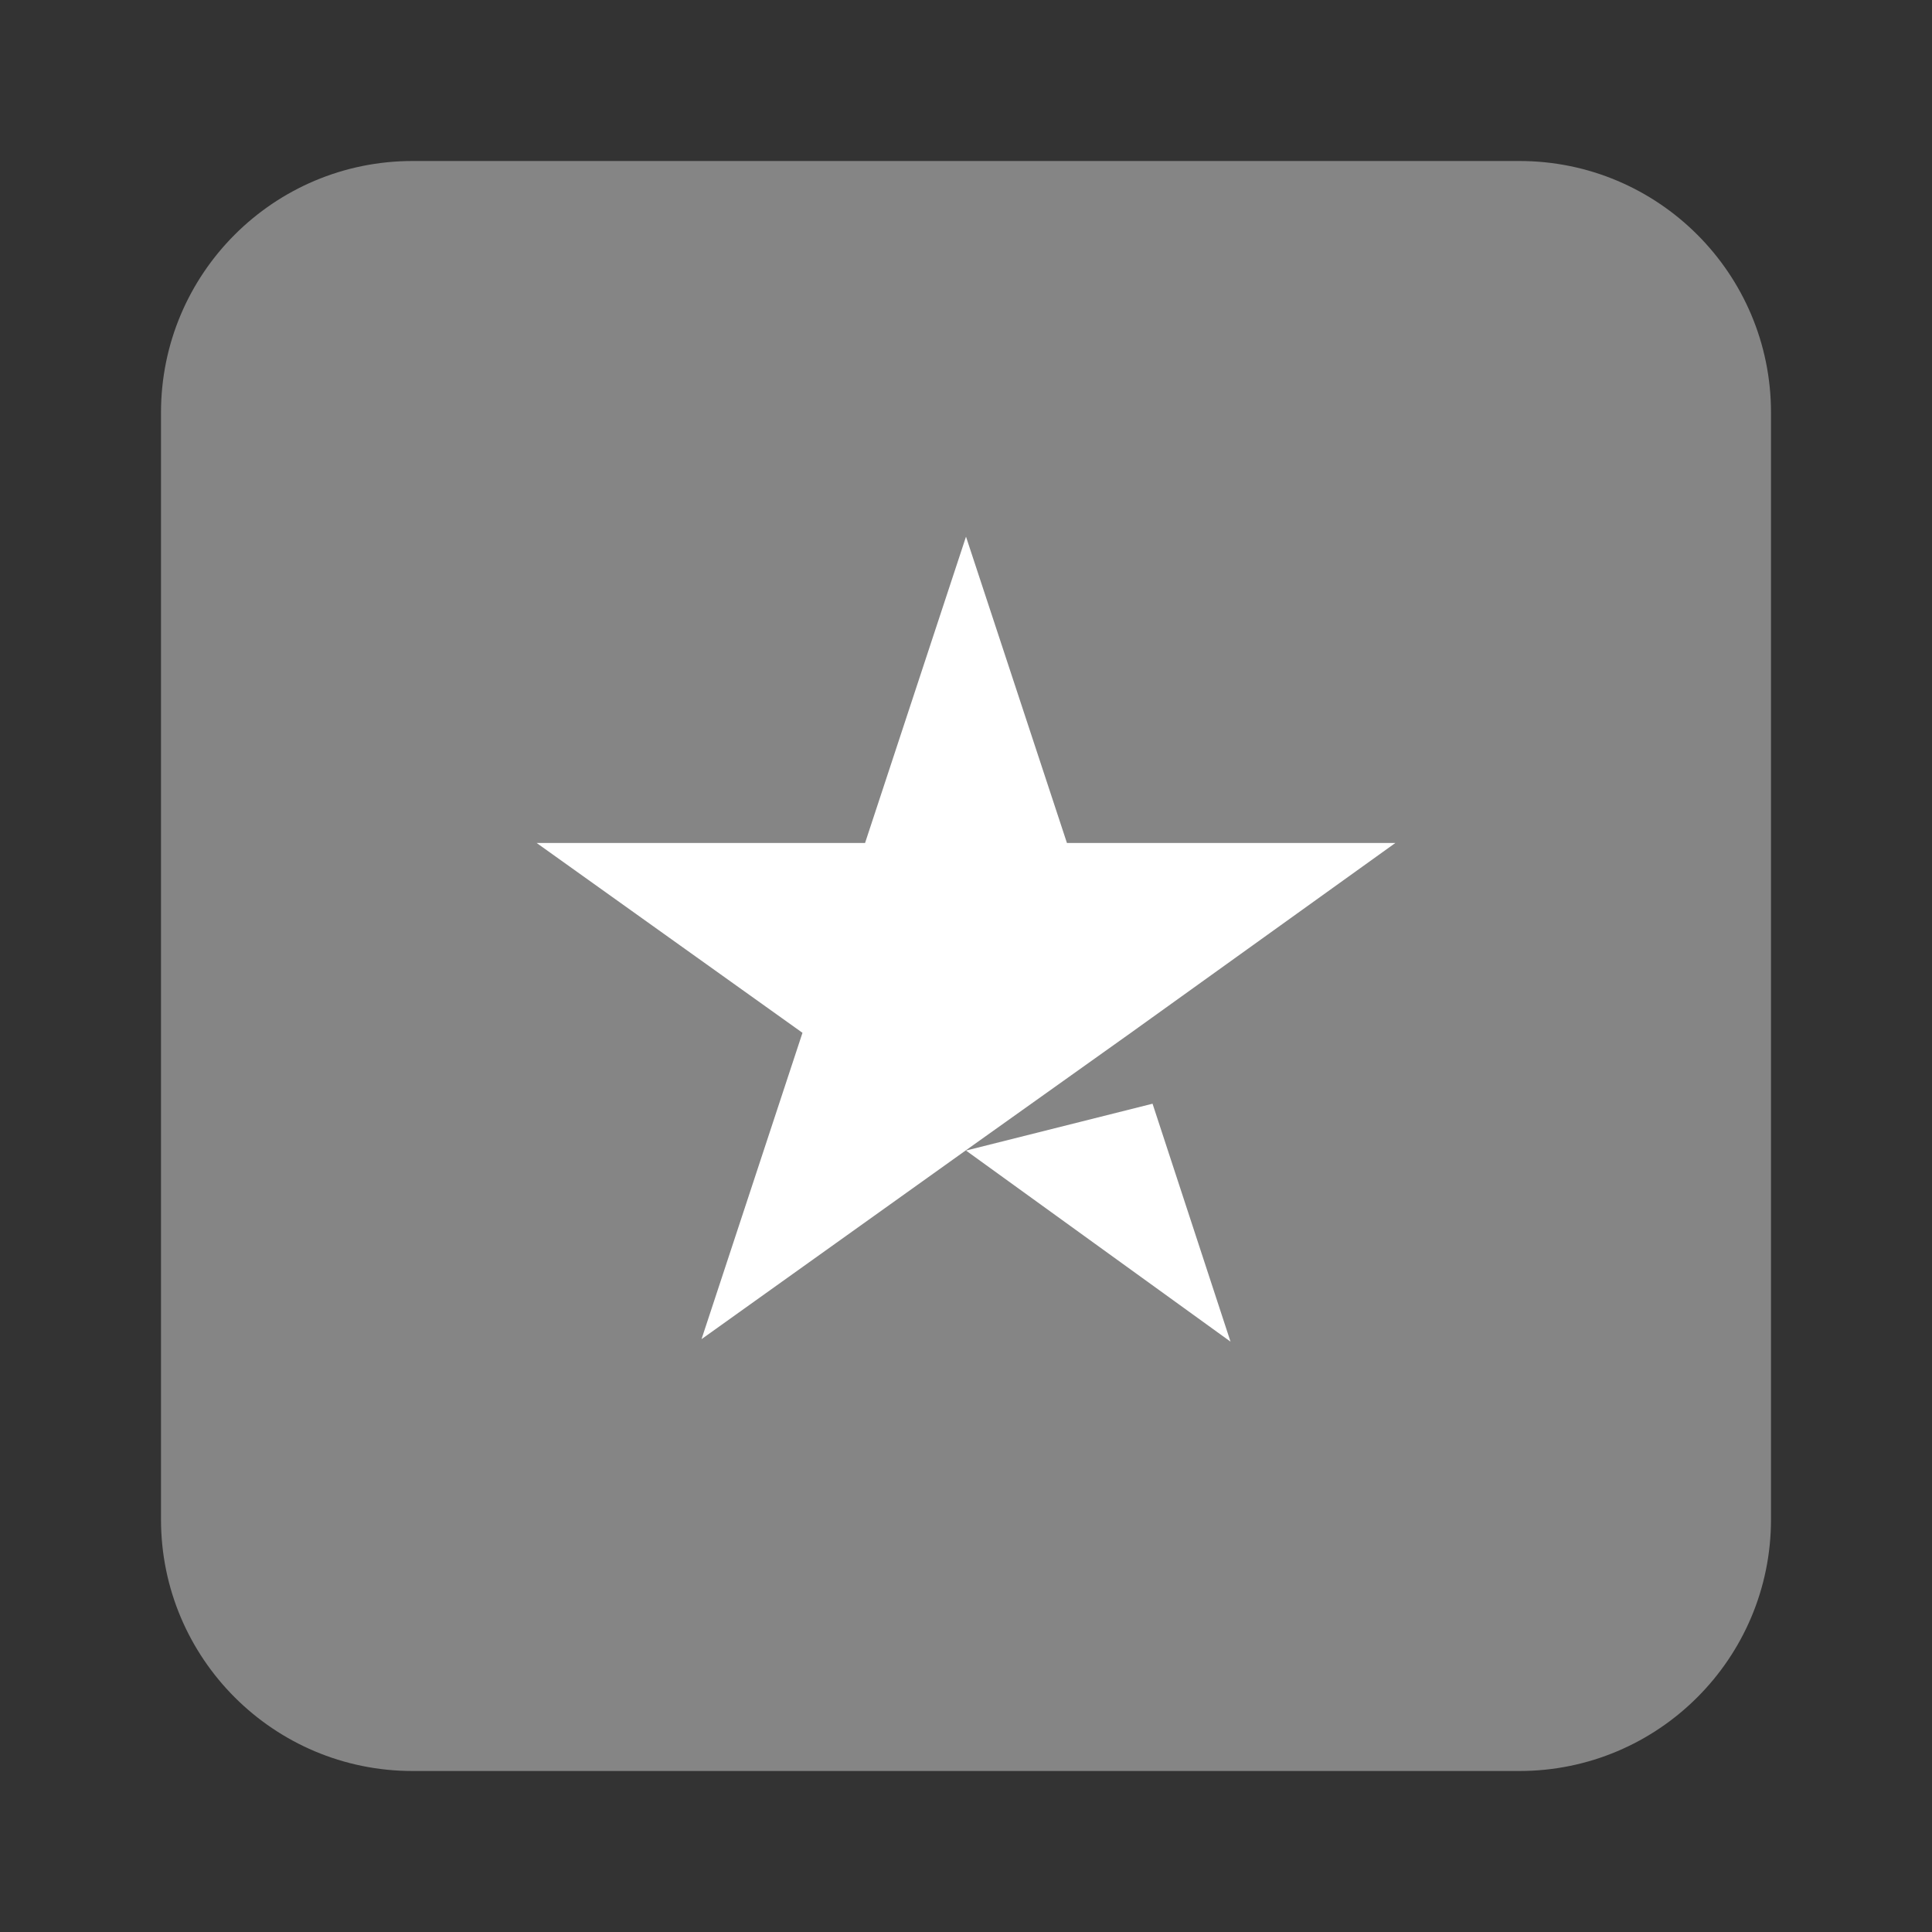
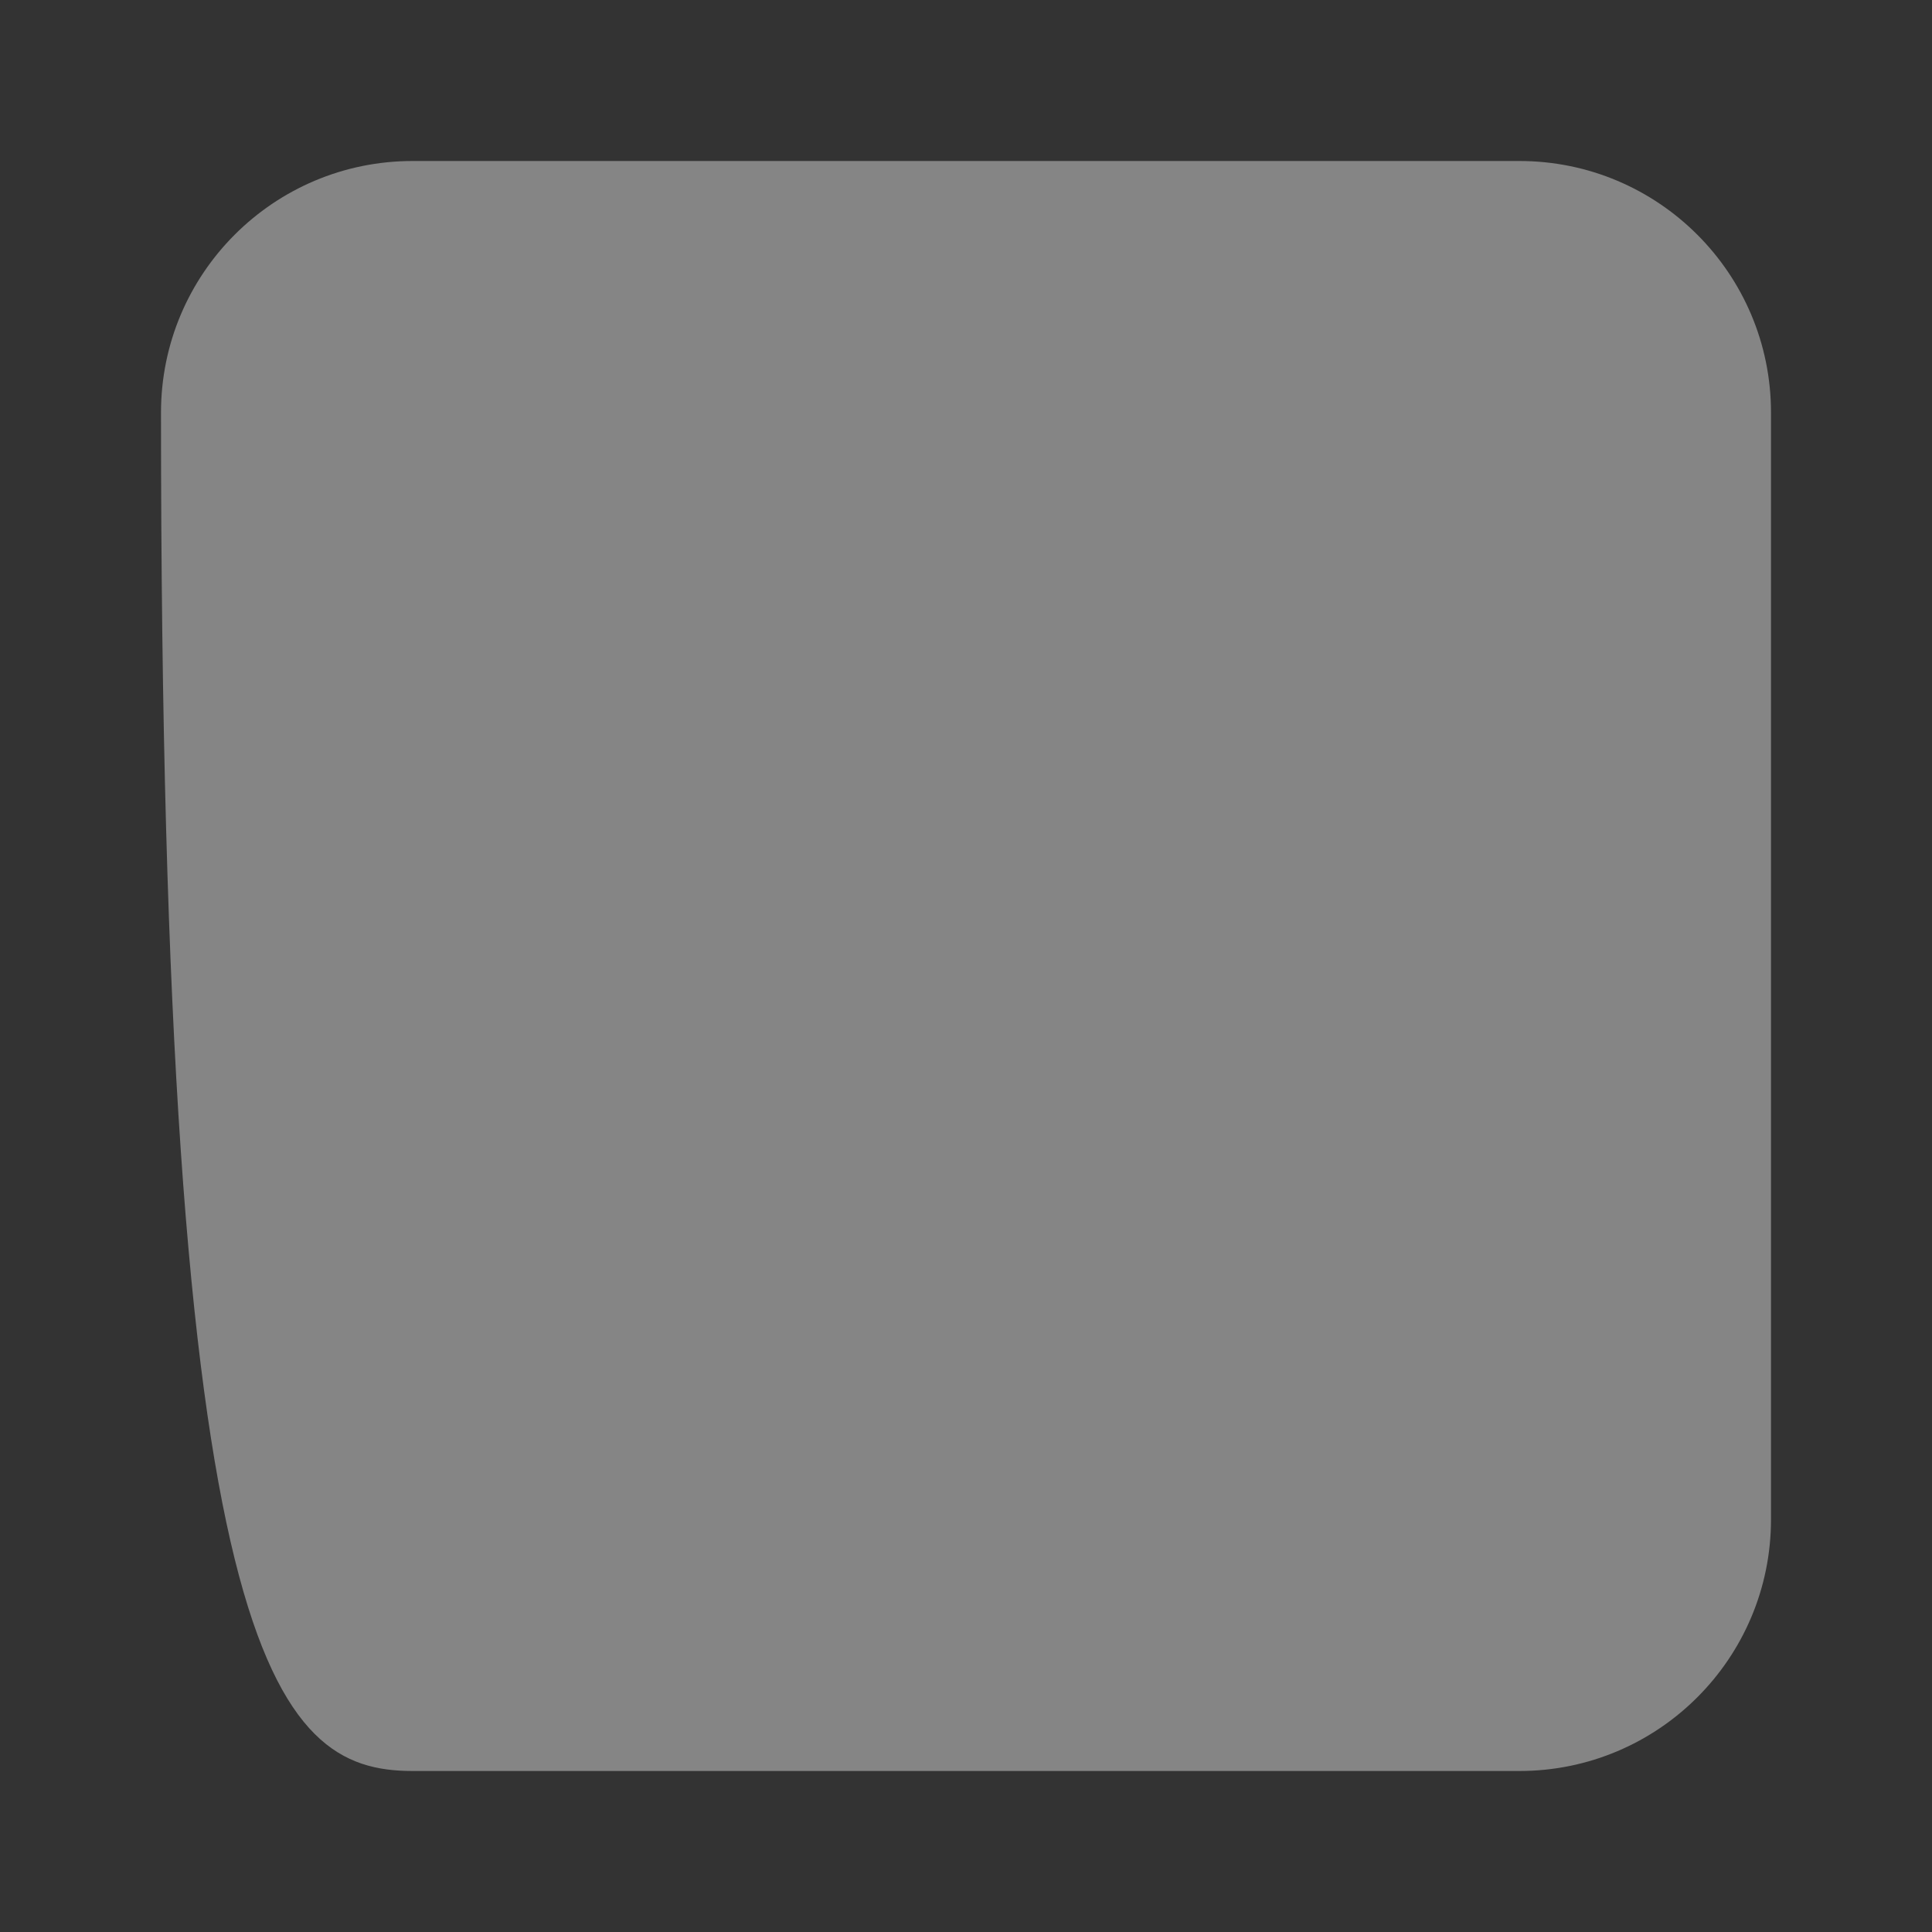
<svg xmlns="http://www.w3.org/2000/svg" width="36" height="36" viewBox="0 0 36 36" fill="none">
  <rect x="0" y="0" width="36" height="36" fill="#333333" stroke="none" />
-   <path d="M28.312 3H7.688C5.099 3 3 5.099 3 7.688V28.312C3 30.901 5.099 33 7.688 33H28.312C30.901 33 33 30.901 33 28.312V7.688C33 5.099 30.901 3 28.312 3Z" fill="white" fill-opacity="0.4" />
-   <path d="M18 21.439L21.476 20.566L22.929 25L18 21.439ZM26 15.708H19.881L18 10L16.119 15.708H10L14.953 19.245L13.072 24.953L18.025 21.415L21.072 19.245L26 15.708Z" fill="white" />
+   <path d="M28.312 3H7.688C5.099 3 3 5.099 3 7.688C3 30.901 5.099 33 7.688 33H28.312C30.901 33 33 30.901 33 28.312V7.688C33 5.099 30.901 3 28.312 3Z" fill="white" fill-opacity="0.4" />
</svg>